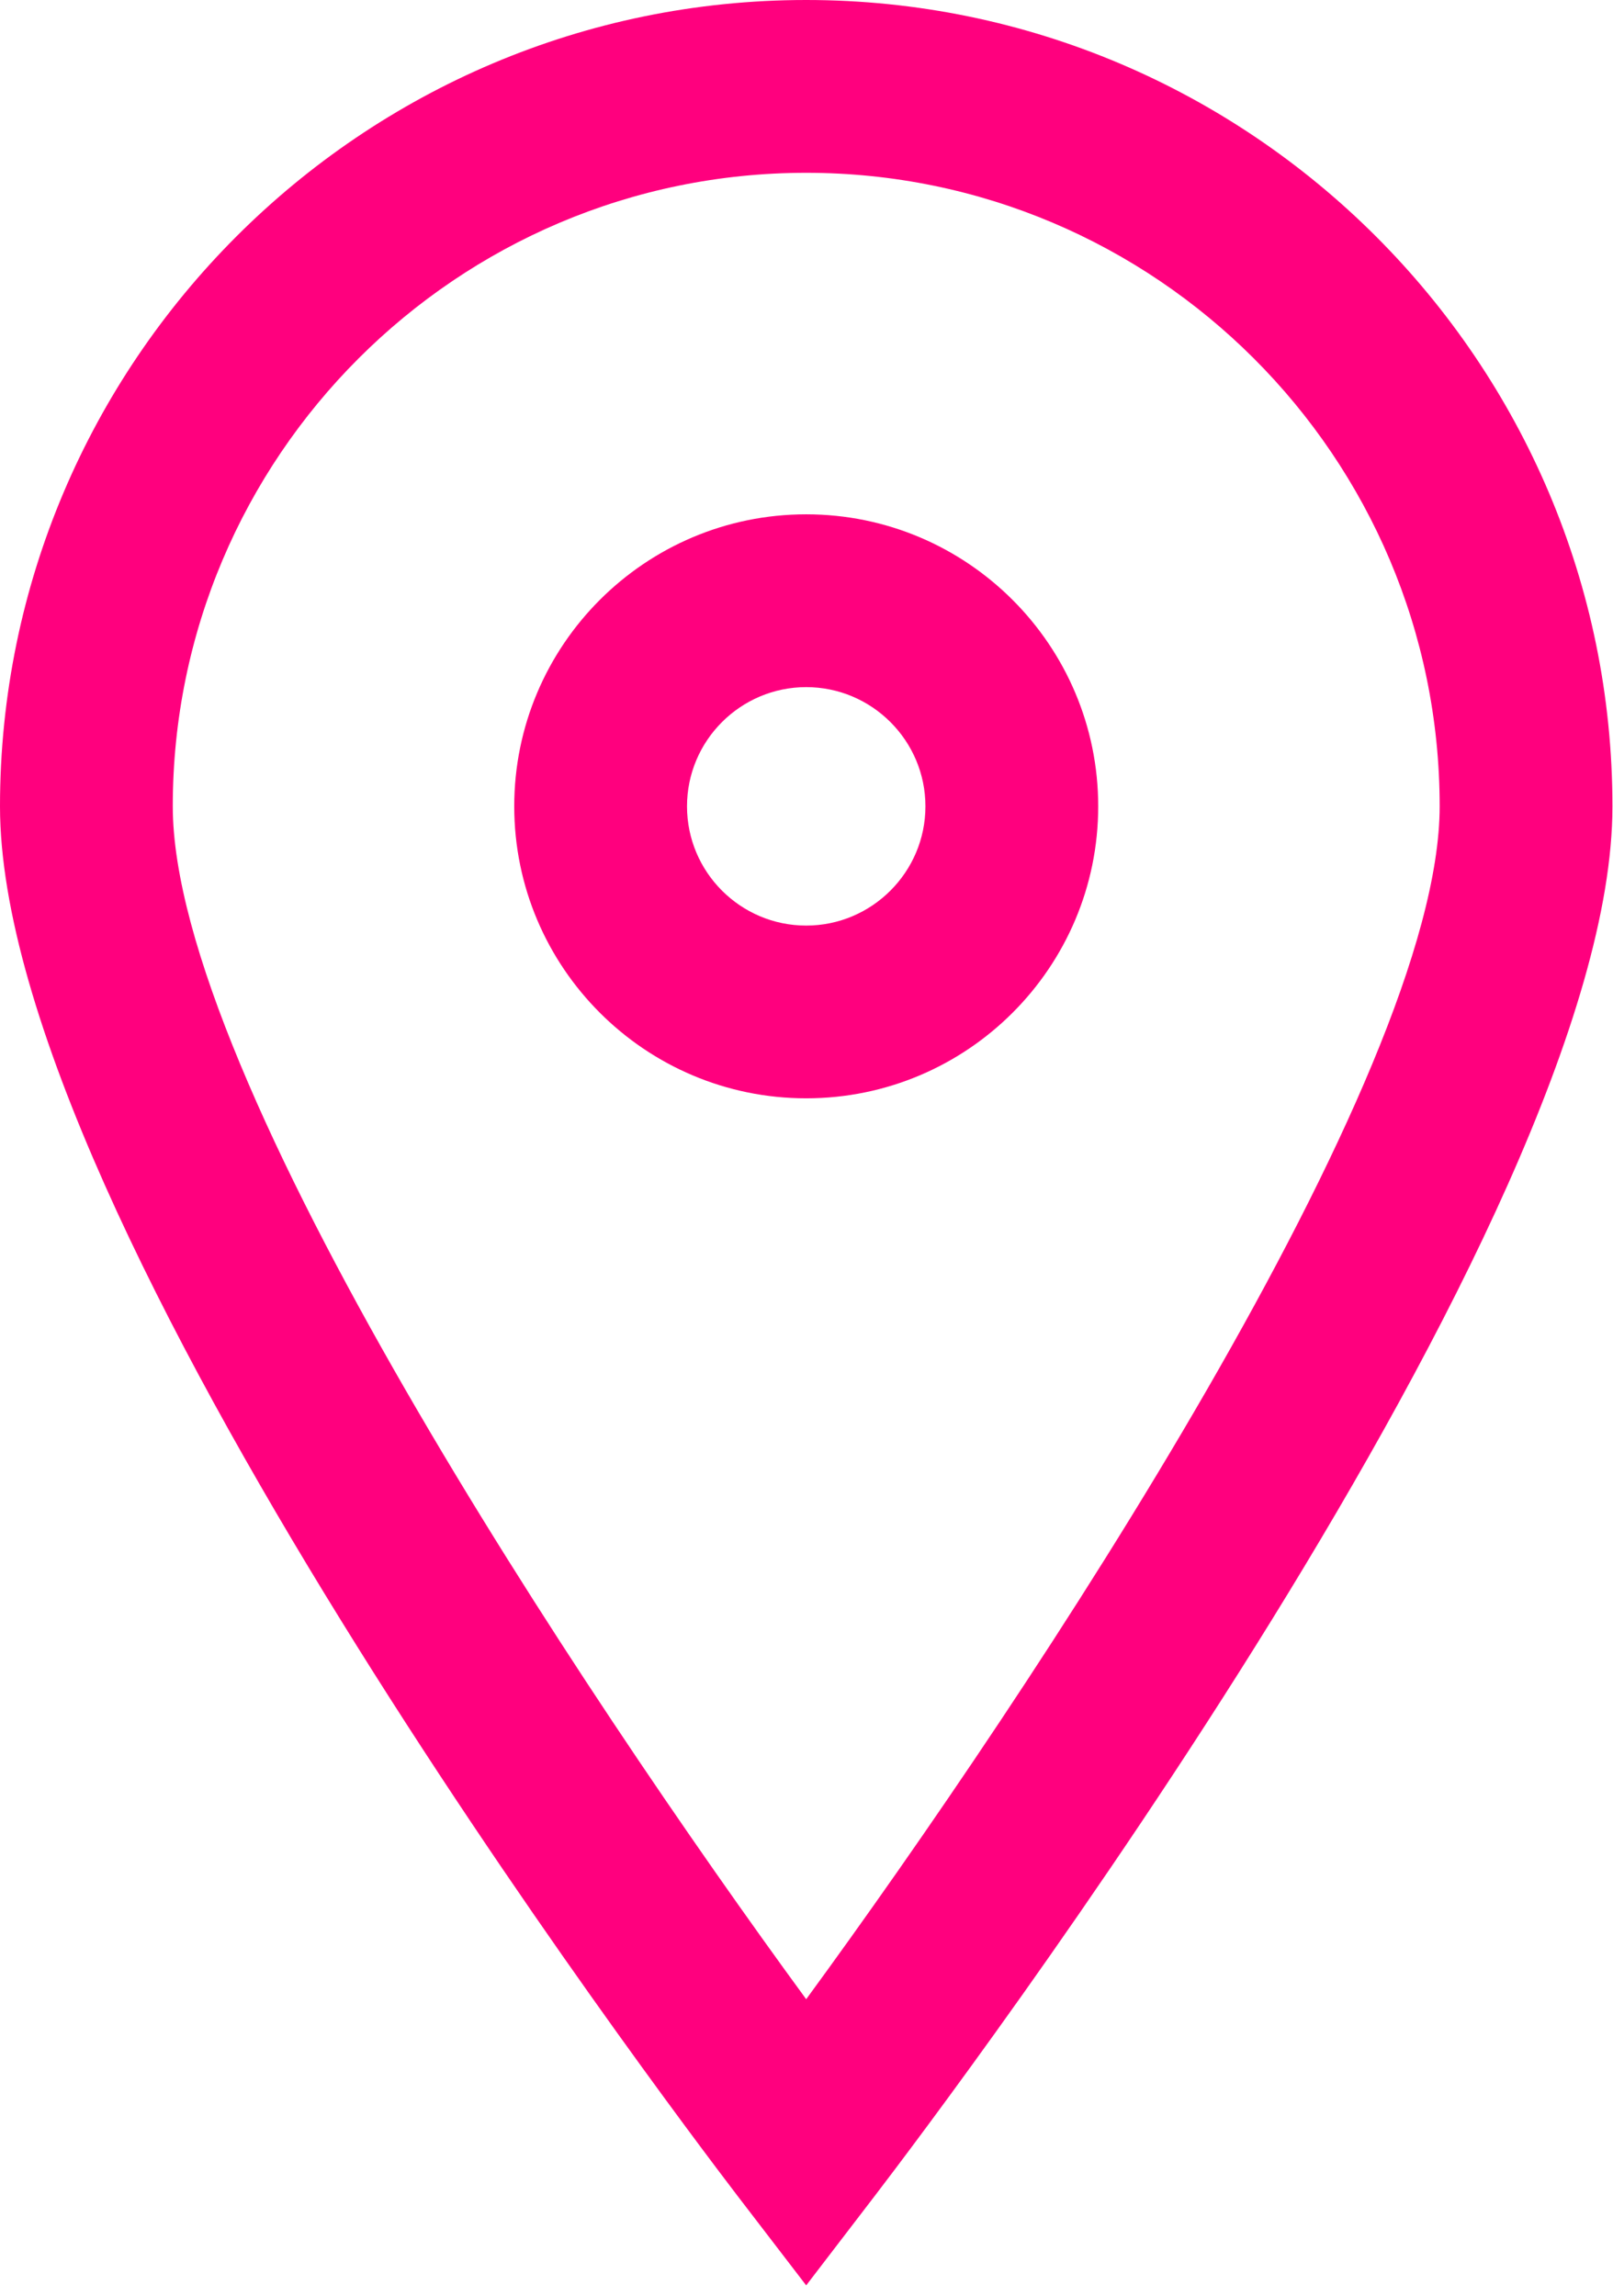
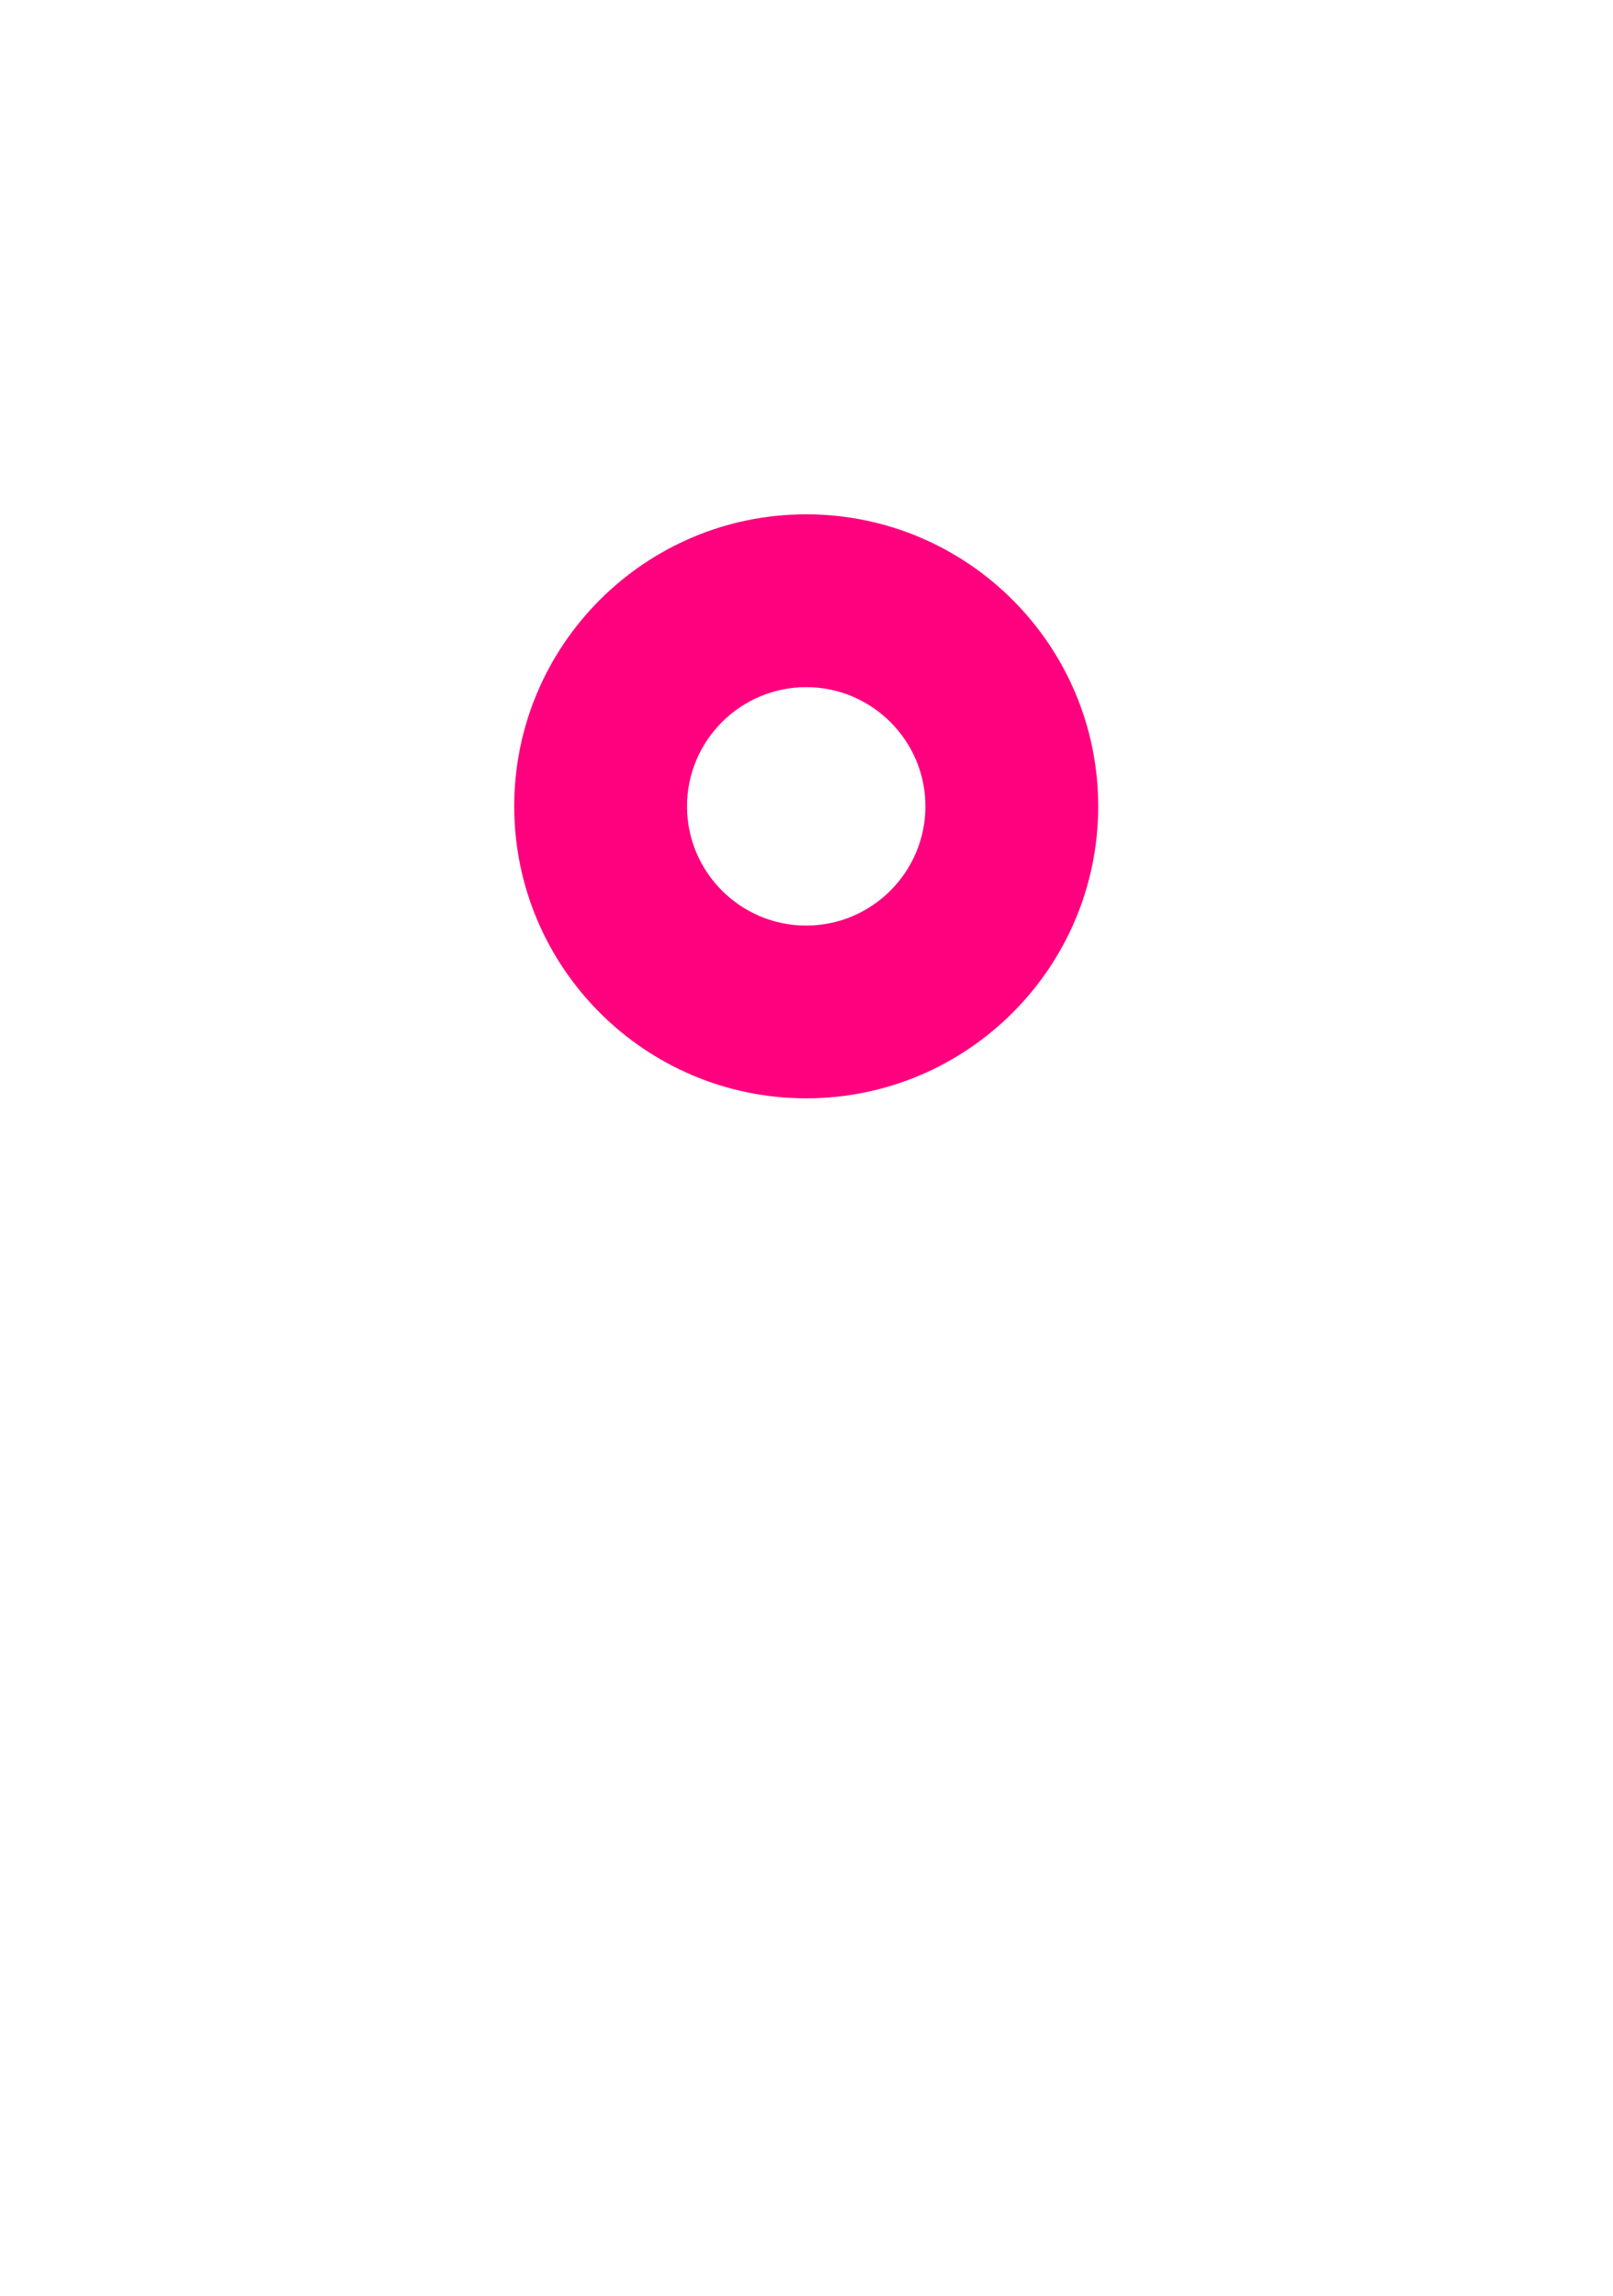
<svg xmlns="http://www.w3.org/2000/svg" width="26" height="37" viewBox="0 0 26 37" fill="none">
  <g clip-path="url(#clip0_298_1471)">
-     <path d="M12.995 2.785C18.626 2.785 23.206 7.364 23.206 12.995C23.206 17.364 16.618 27.27 12.995 32.22C9.373 27.271 2.785 17.368 2.785 12.995C2.784 7.364 7.364 2.785 12.995 2.785ZM12.995 36.832L14.101 35.389C15.316 33.801 25.991 19.682 25.991 12.996C25.991 5.83 20.16 0 12.995 0C5.83 0 0 5.83 0 12.995C0 19.681 10.675 33.801 11.89 35.392L12.995 36.832Z" fill="#FF007E" />
    <path d="M11.074 12.995C11.074 11.936 11.937 11.074 12.995 11.074C14.053 11.074 14.917 11.936 14.917 12.995C14.917 14.054 14.054 14.917 12.995 14.917C11.936 14.917 11.074 14.055 11.074 12.995ZM17.702 12.995C17.702 10.399 15.592 8.289 12.995 8.289C10.398 8.289 8.289 10.399 8.289 12.995C8.289 15.591 10.399 17.701 12.995 17.701C15.591 17.701 17.702 15.592 17.702 12.995Z" fill="#FF007E" />
  </g>
  <defs>
    <clipPath id="clip0_298_1471">
      <rect width="25.991" height="36.832" fill="white" />
    </clipPath>
  </defs>
</svg>